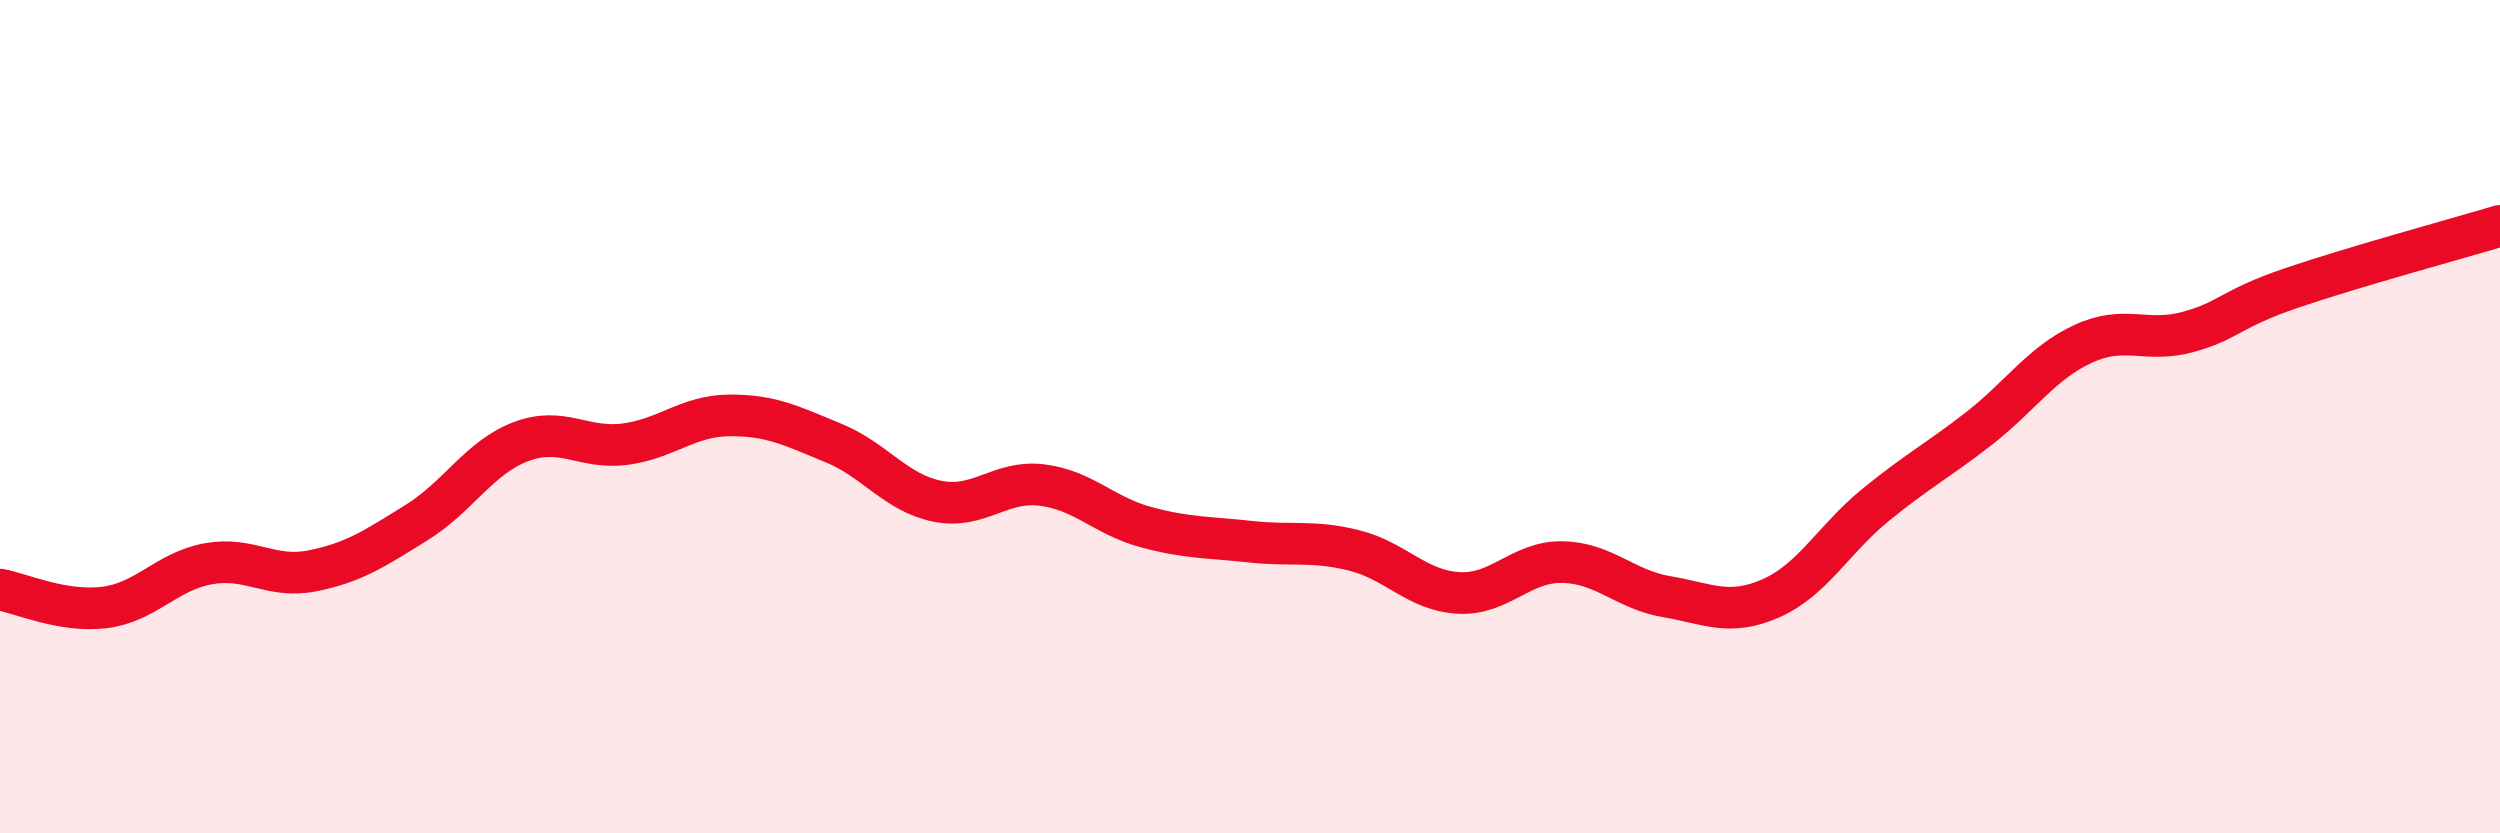
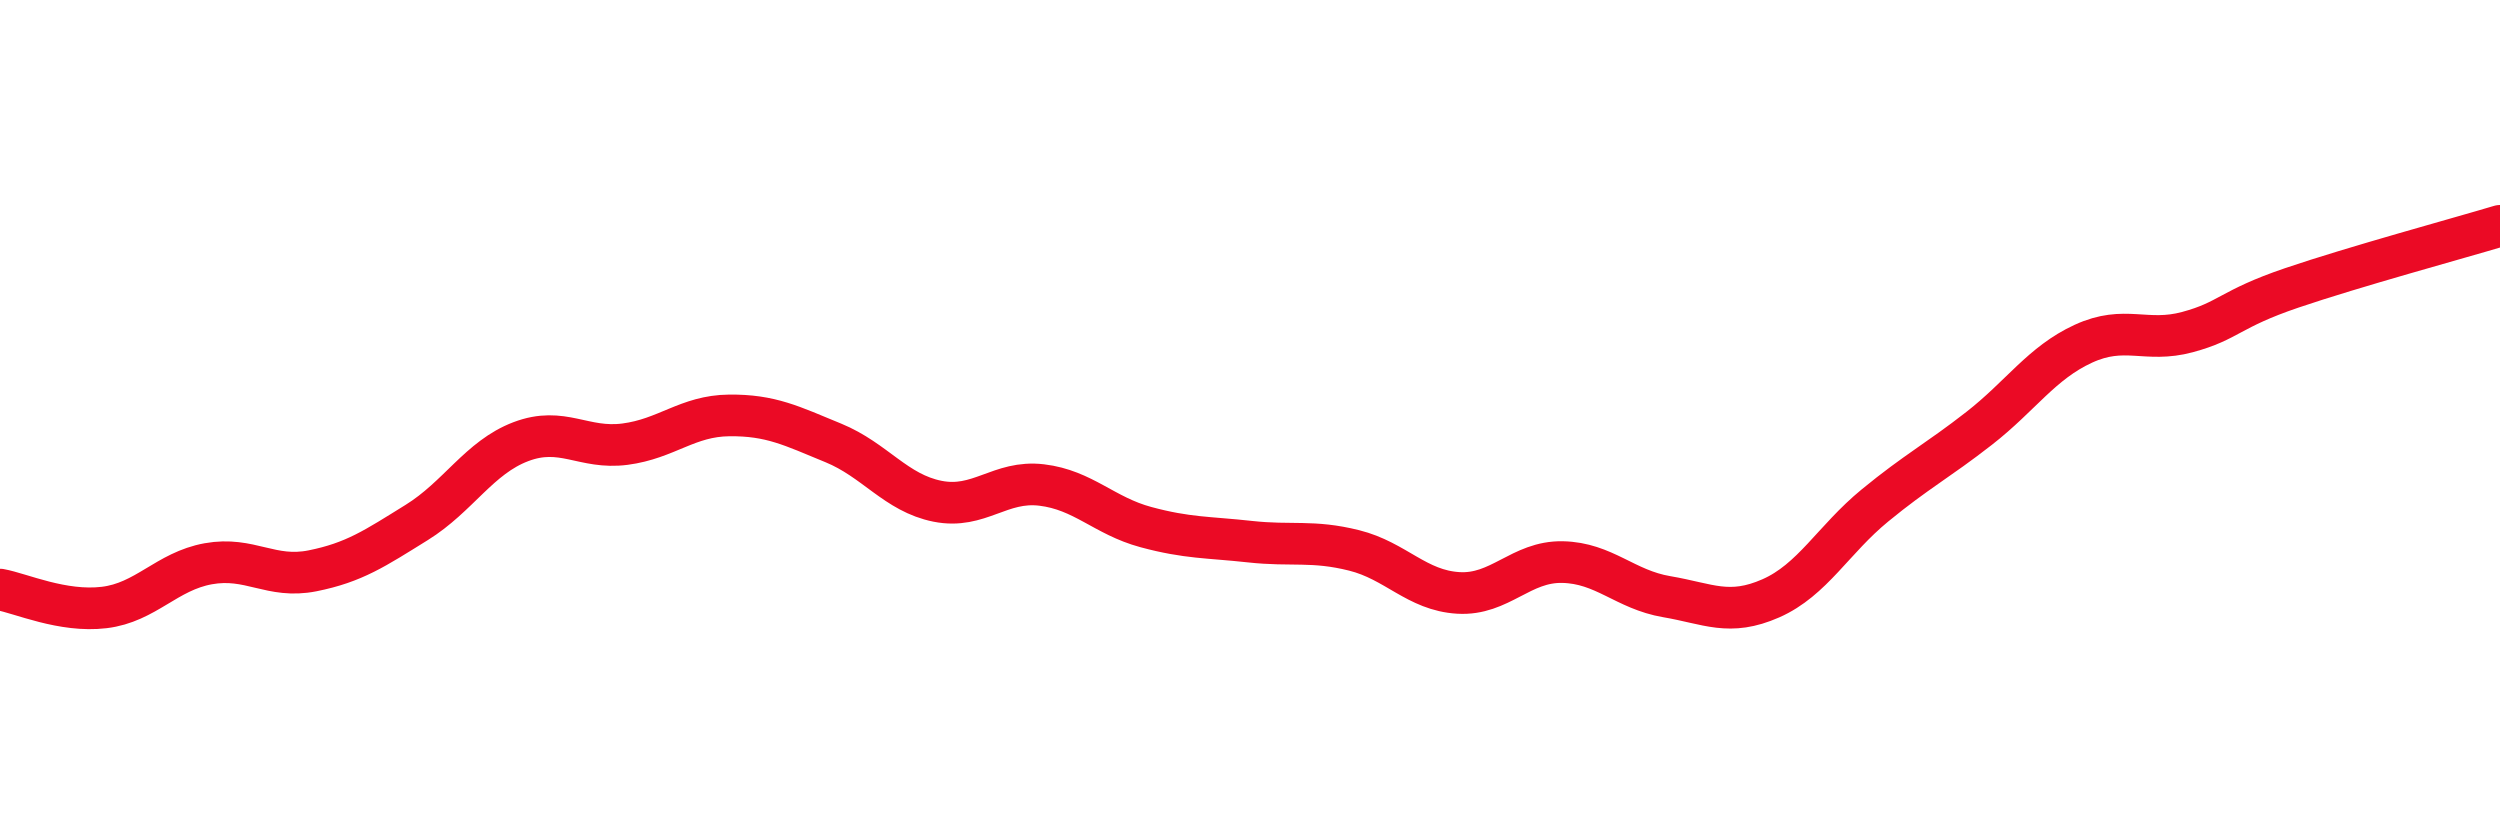
<svg xmlns="http://www.w3.org/2000/svg" width="60" height="20" viewBox="0 0 60 20">
-   <path d="M 0,14.15 C 0.5,14.24 1.5,14.7 2.5,14.58 C 3.5,14.46 4,13.71 5,13.53 C 6,13.35 6.5,13.9 7.5,13.7 C 8.5,13.5 9,13.16 10,12.54 C 11,11.92 11.5,10.98 12.5,10.6 C 13.5,10.22 14,10.79 15,10.66 C 16,10.53 16.5,9.98 17.5,9.97 C 18.5,9.96 19,10.22 20,10.63 C 21,11.04 21.5,11.83 22.5,12.03 C 23.5,12.23 24,11.52 25,11.64 C 26,11.76 26.5,12.38 27.5,12.65 C 28.5,12.92 29,12.89 30,13 C 31,13.11 31.5,12.96 32.5,13.21 C 33.5,13.46 34,14.17 35,14.23 C 36,14.29 36.5,13.47 37.5,13.49 C 38.5,13.51 39,14.15 40,14.32 C 41,14.49 41.5,14.8 42.5,14.36 C 43.5,13.92 44,12.95 45,12.13 C 46,11.31 46.5,11.06 47.5,10.28 C 48.5,9.5 49,8.71 50,8.25 C 51,7.79 51.5,8.24 52.5,7.97 C 53.5,7.7 53.5,7.42 55,6.91 C 56.5,6.4 59,5.72 60,5.42L60 20L0 20Z" fill="#EB0A25" opacity="0.1" stroke-linecap="round" stroke-linejoin="round" />
  <path d="M 0,14.15 C 0.5,14.24 1.5,14.7 2.5,14.58 C 3.5,14.46 4,13.71 5,13.53 C 6,13.35 6.5,13.9 7.5,13.7 C 8.5,13.5 9,13.16 10,12.54 C 11,11.92 11.5,10.98 12.5,10.6 C 13.5,10.22 14,10.79 15,10.66 C 16,10.53 16.5,9.98 17.5,9.97 C 18.5,9.96 19,10.22 20,10.63 C 21,11.04 21.5,11.83 22.5,12.03 C 23.5,12.23 24,11.52 25,11.64 C 26,11.76 26.5,12.38 27.5,12.65 C 28.5,12.92 29,12.89 30,13 C 31,13.11 31.5,12.96 32.5,13.21 C 33.5,13.46 34,14.17 35,14.23 C 36,14.29 36.5,13.47 37.5,13.49 C 38.5,13.51 39,14.15 40,14.32 C 41,14.49 41.5,14.8 42.5,14.36 C 43.5,13.92 44,12.95 45,12.13 C 46,11.31 46.5,11.06 47.5,10.28 C 48.5,9.5 49,8.71 50,8.25 C 51,7.79 51.5,8.24 52.5,7.97 C 53.5,7.7 53.5,7.42 55,6.91 C 56.5,6.4 59,5.72 60,5.42" stroke="#EB0A25" stroke-width="1" fill="none" stroke-linecap="round" stroke-linejoin="round" />
</svg>